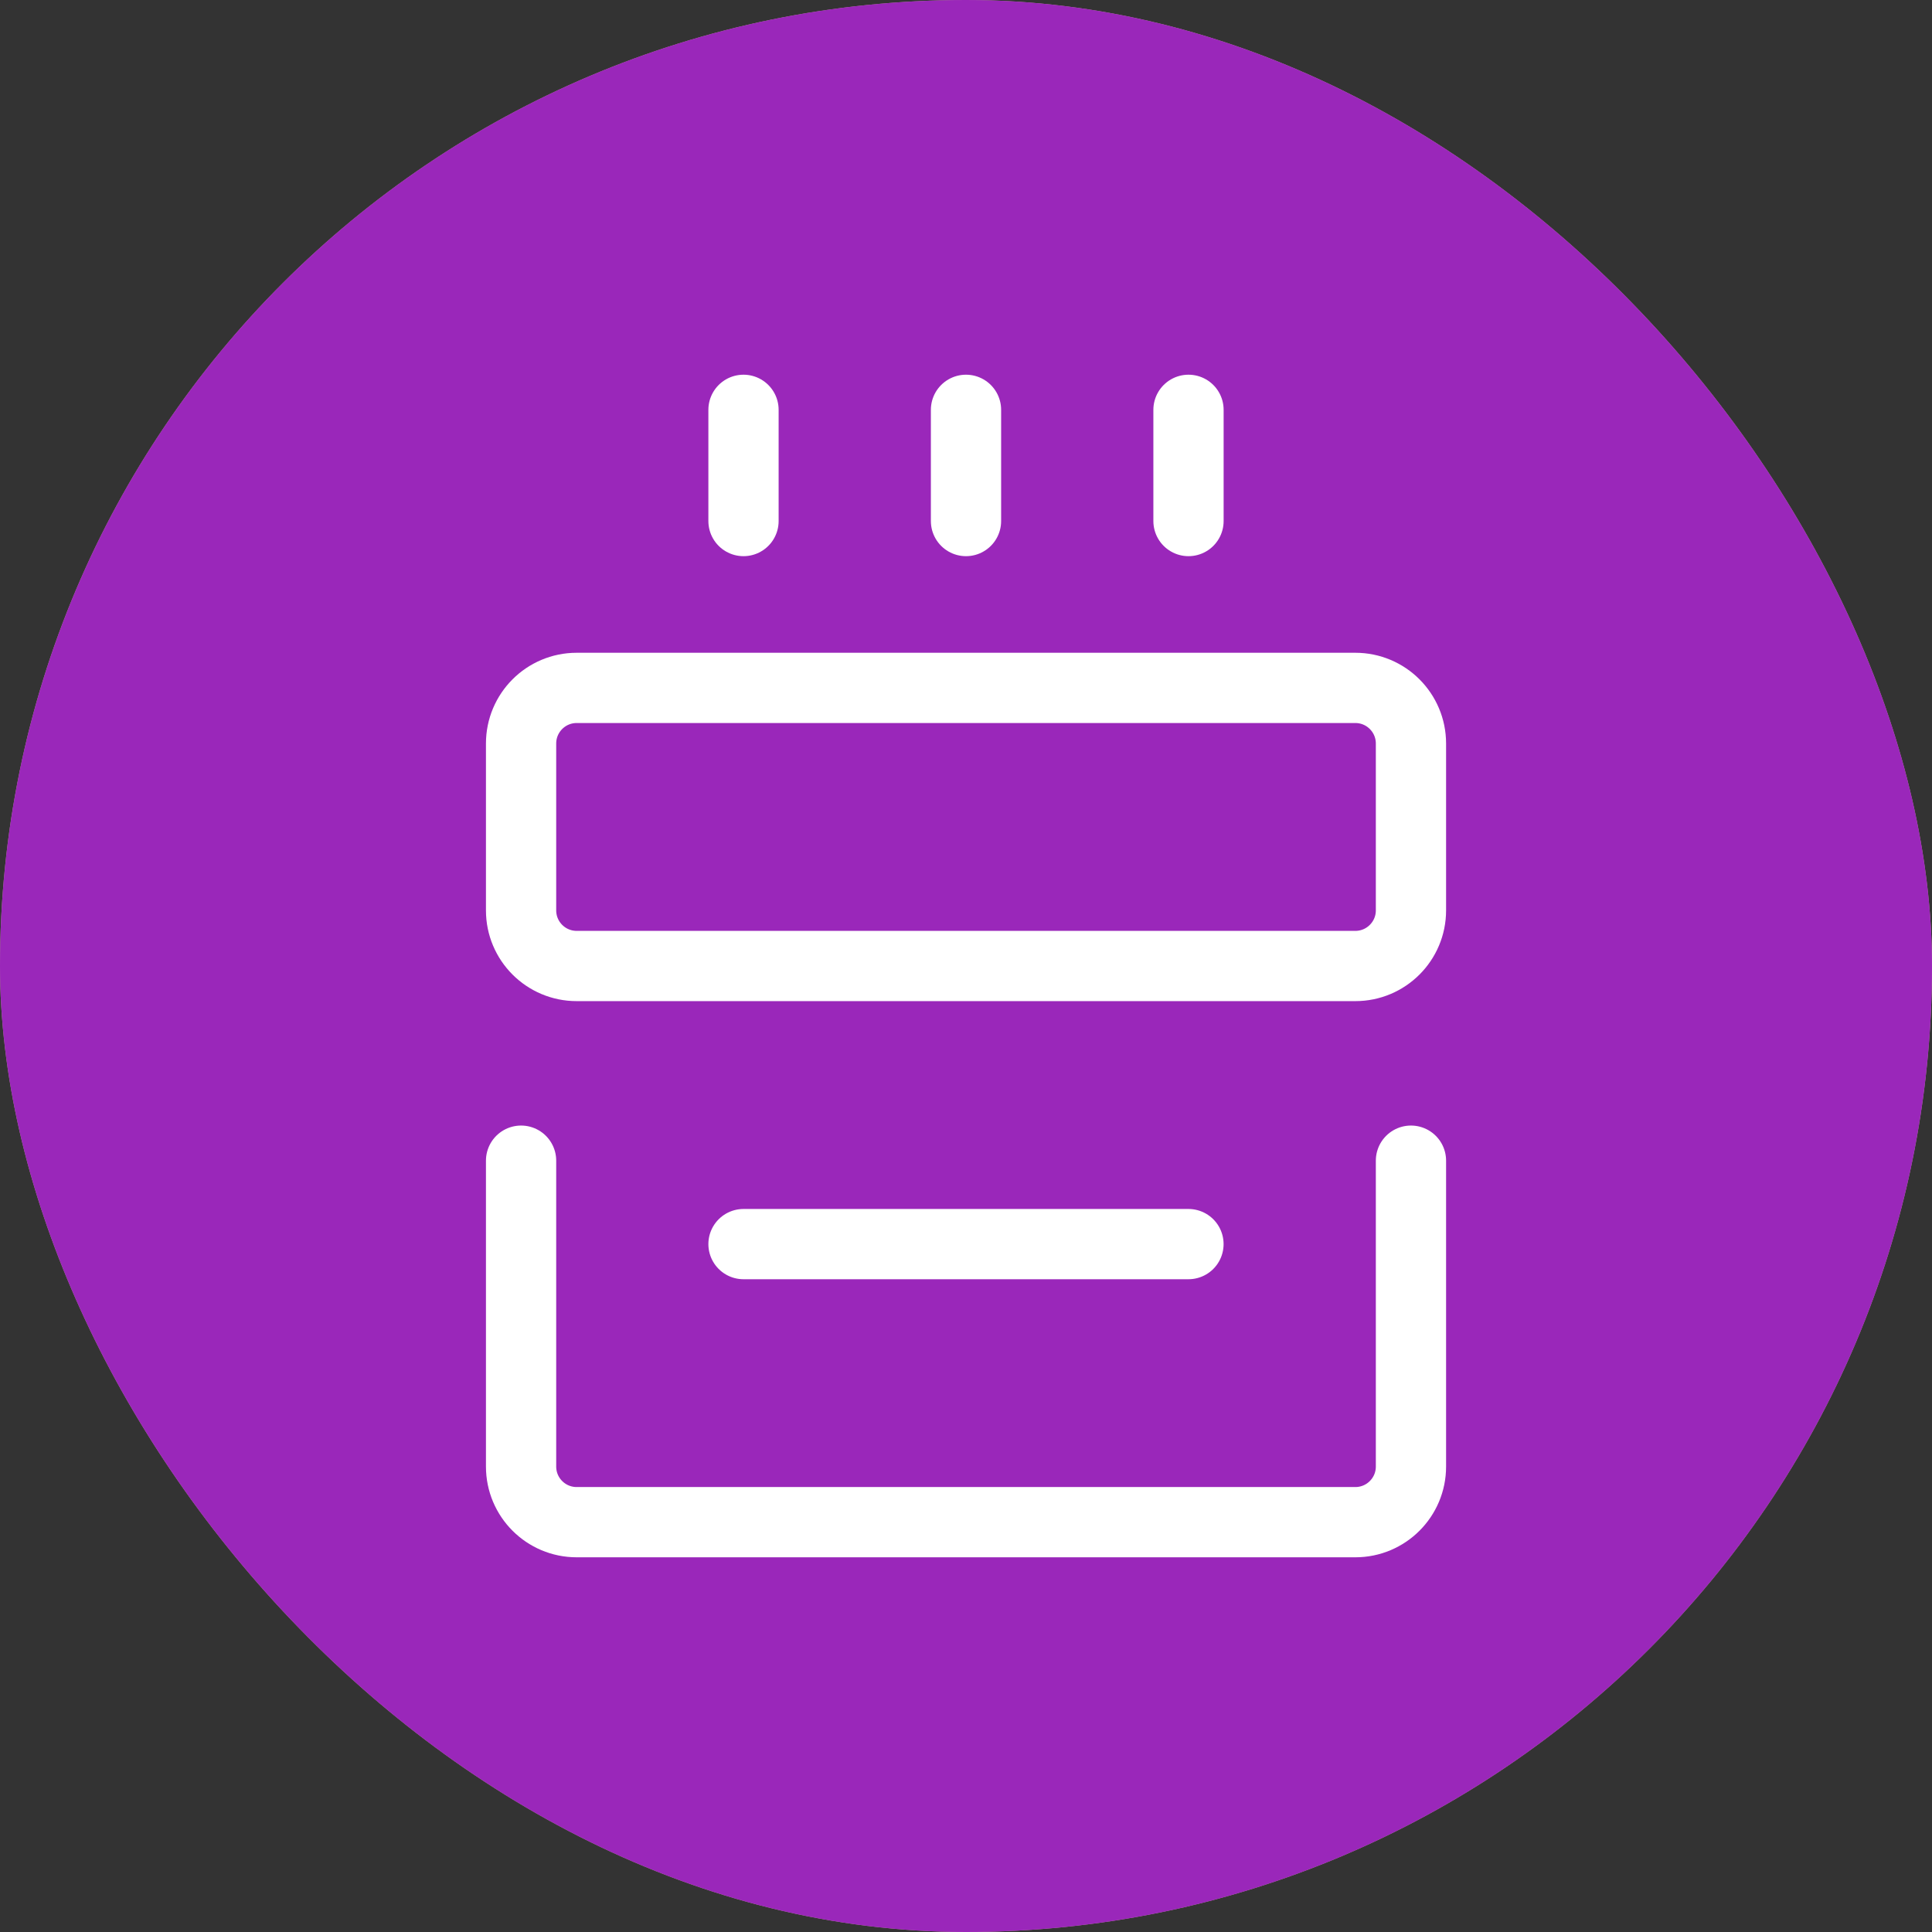
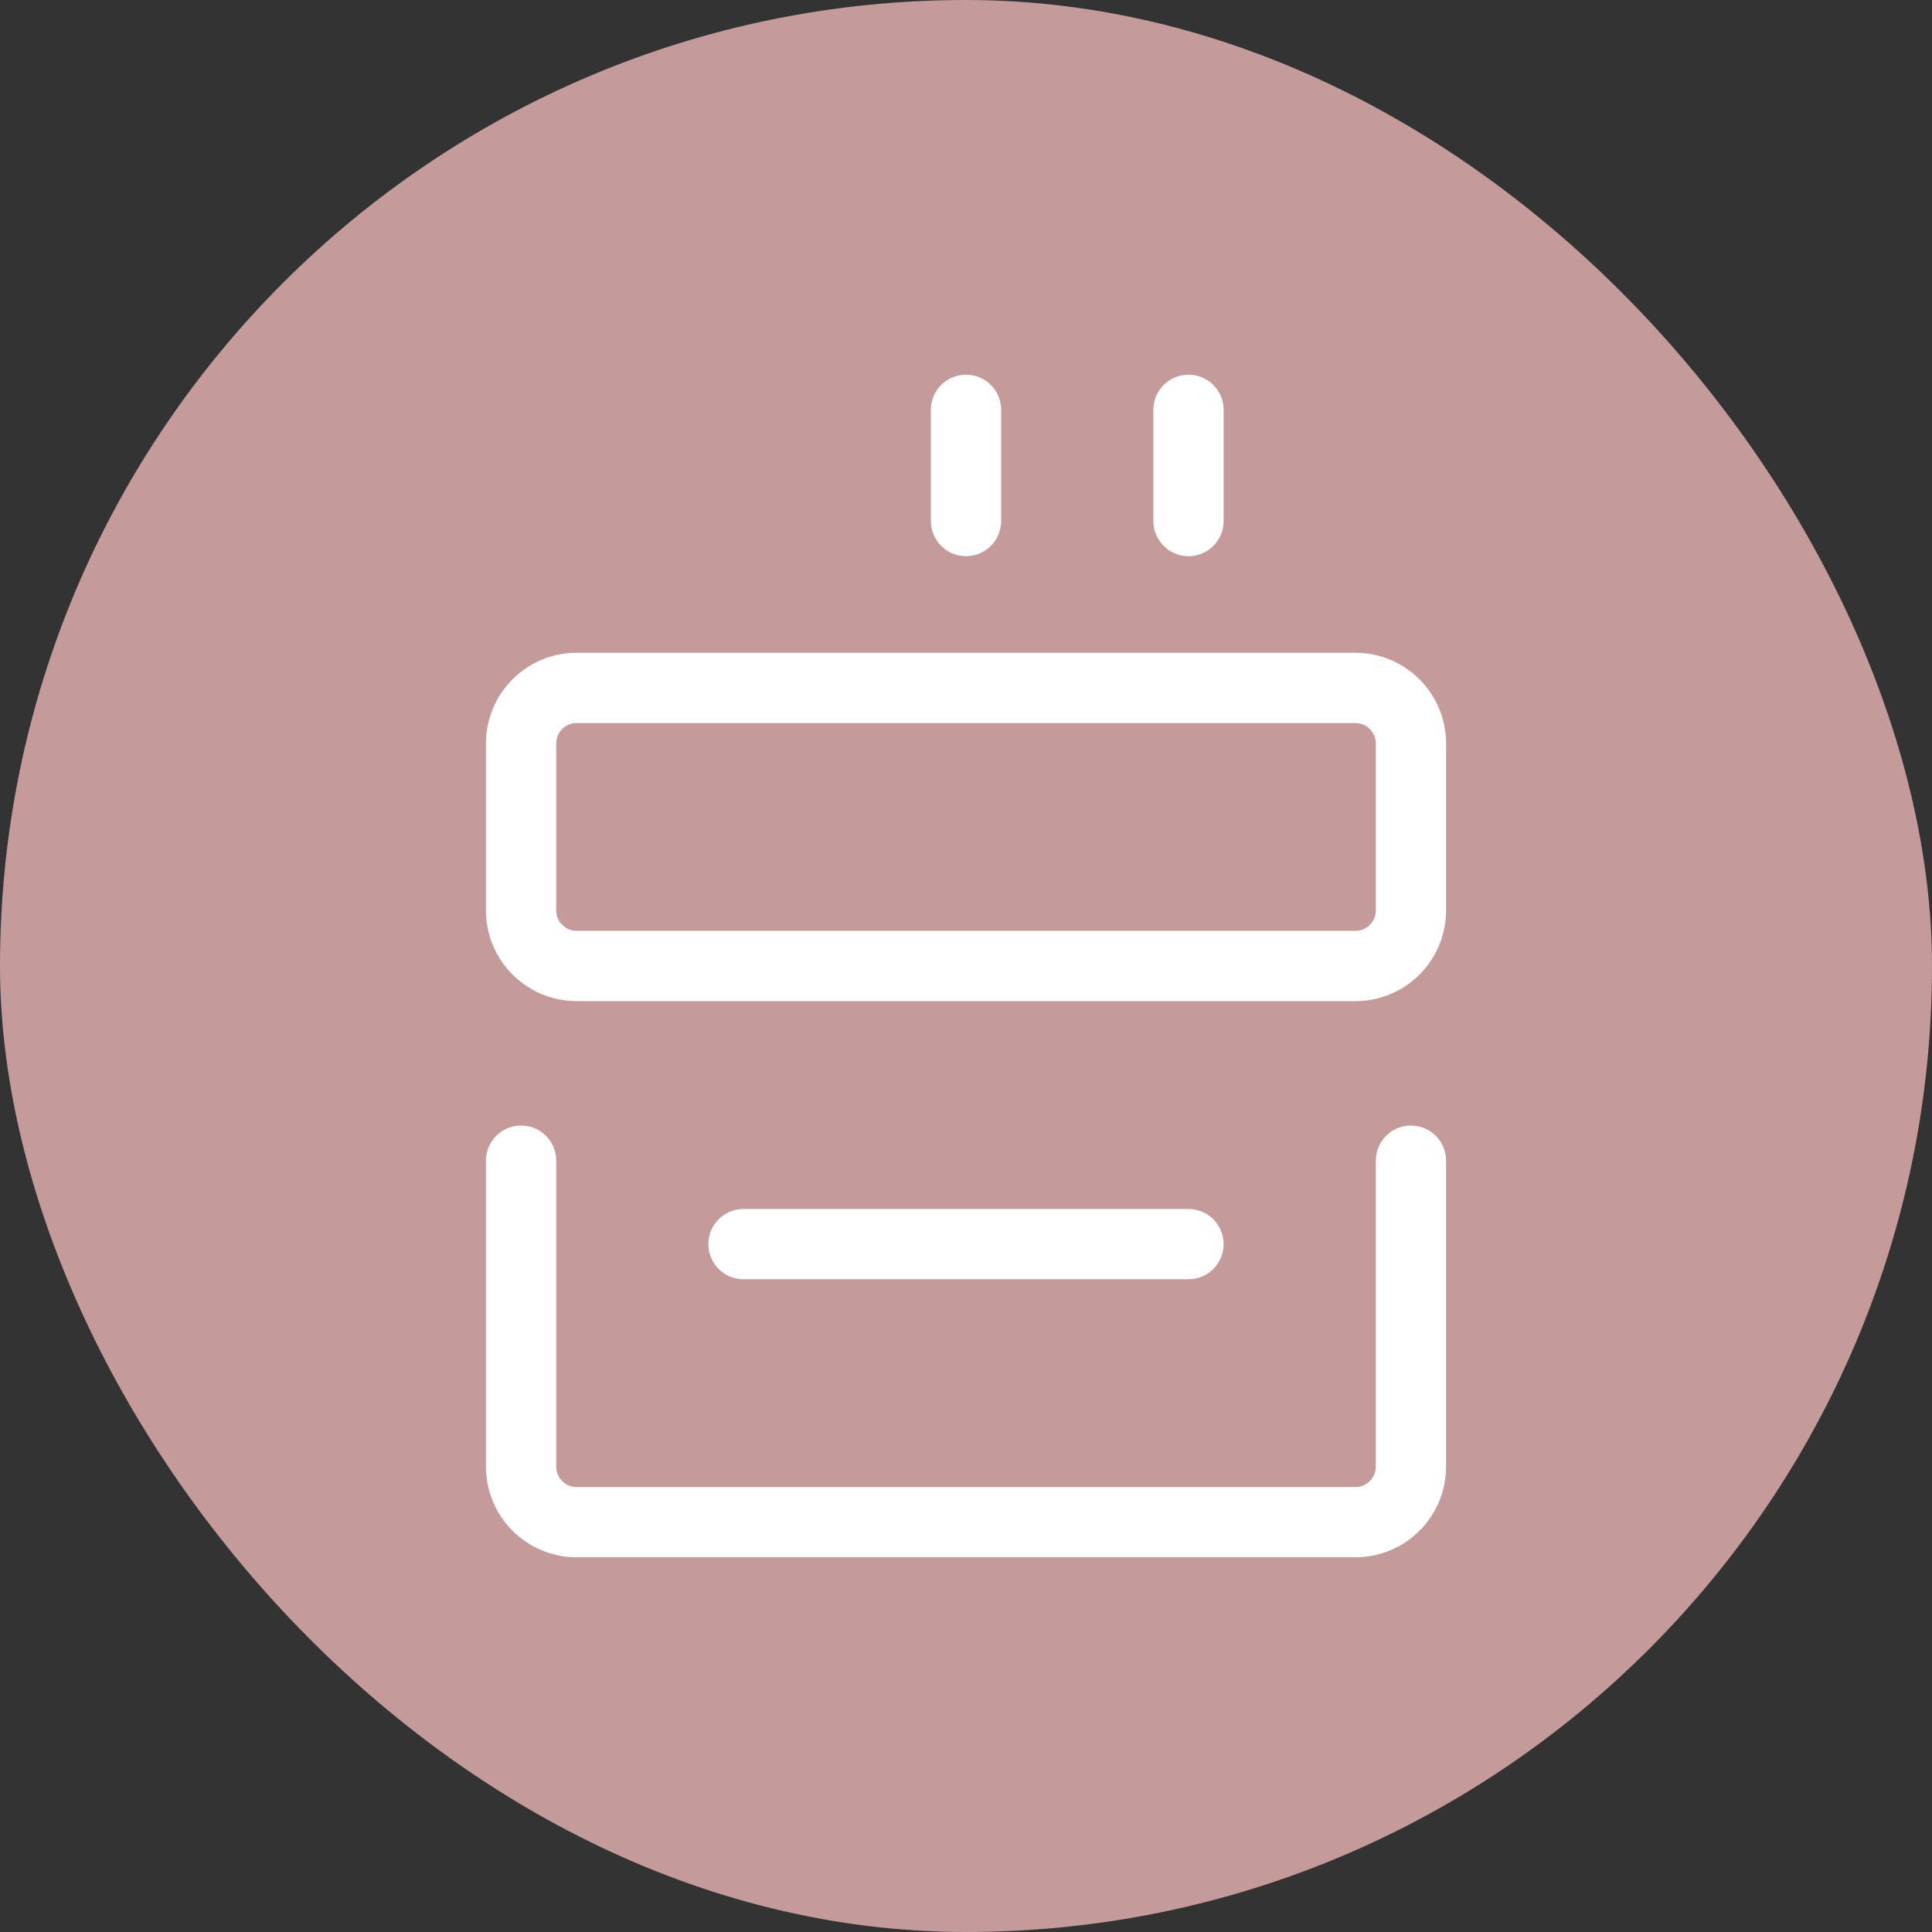
<svg xmlns="http://www.w3.org/2000/svg" width="55" height="55" viewBox="0 0 55 55" fill="none">
  <rect x="0" y="0" width="55" height="55" fill="#333333" stroke="none" />
  <rect width="55" height="55" rx="27.5" fill="#C59A9A" />
-   <rect width="55" height="55" rx="27.5" fill="#9A27BA" />
  <path d="M14.834 33.042L14.834 41.75C14.834 42.624 15.542 43.333 16.417 43.333H38.584C39.458 43.333 40.167 42.624 40.167 41.75V33.042" stroke="white" stroke-width="2" stroke-linecap="round" stroke-linejoin="round" />
  <path d="M38.584 19.583H16.417C15.542 19.583 14.834 20.292 14.834 21.167L14.834 25.917C14.834 26.791 15.542 27.5 16.417 27.5H38.584C39.458 27.5 40.167 26.791 40.167 25.917V21.167C40.167 20.292 39.458 19.583 38.584 19.583Z" stroke="white" stroke-width="2" stroke-linejoin="round" />
-   <path d="M21.166 11.667V14.833" stroke="white" stroke-width="2" stroke-linecap="round" stroke-linejoin="round" />
  <path d="M27.5 11.667V14.833" stroke="white" stroke-width="2" stroke-linecap="round" stroke-linejoin="round" />
  <path d="M33.834 11.667V14.833" stroke="white" stroke-width="2" stroke-linecap="round" stroke-linejoin="round" />
  <path d="M21.166 35.417H33.833" stroke="white" stroke-width="2" stroke-linecap="round" stroke-linejoin="round" />
</svg>